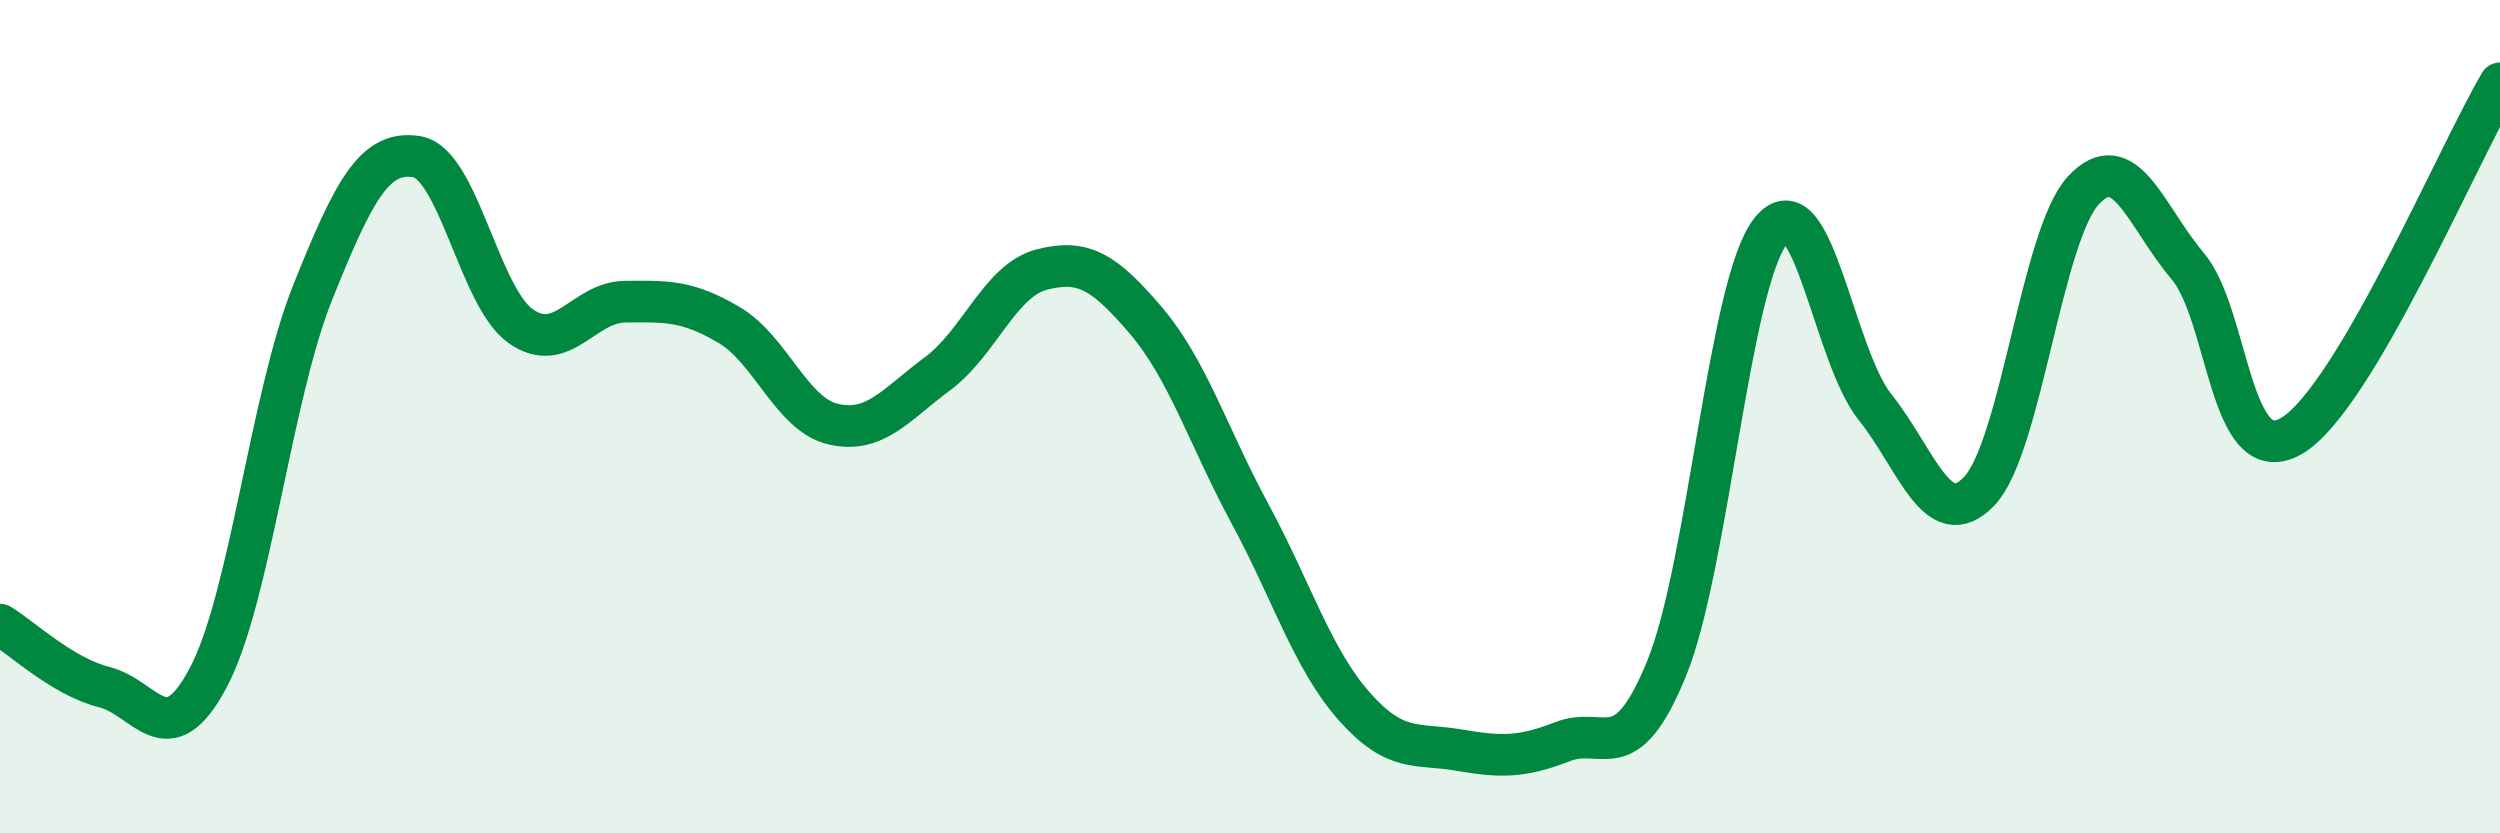
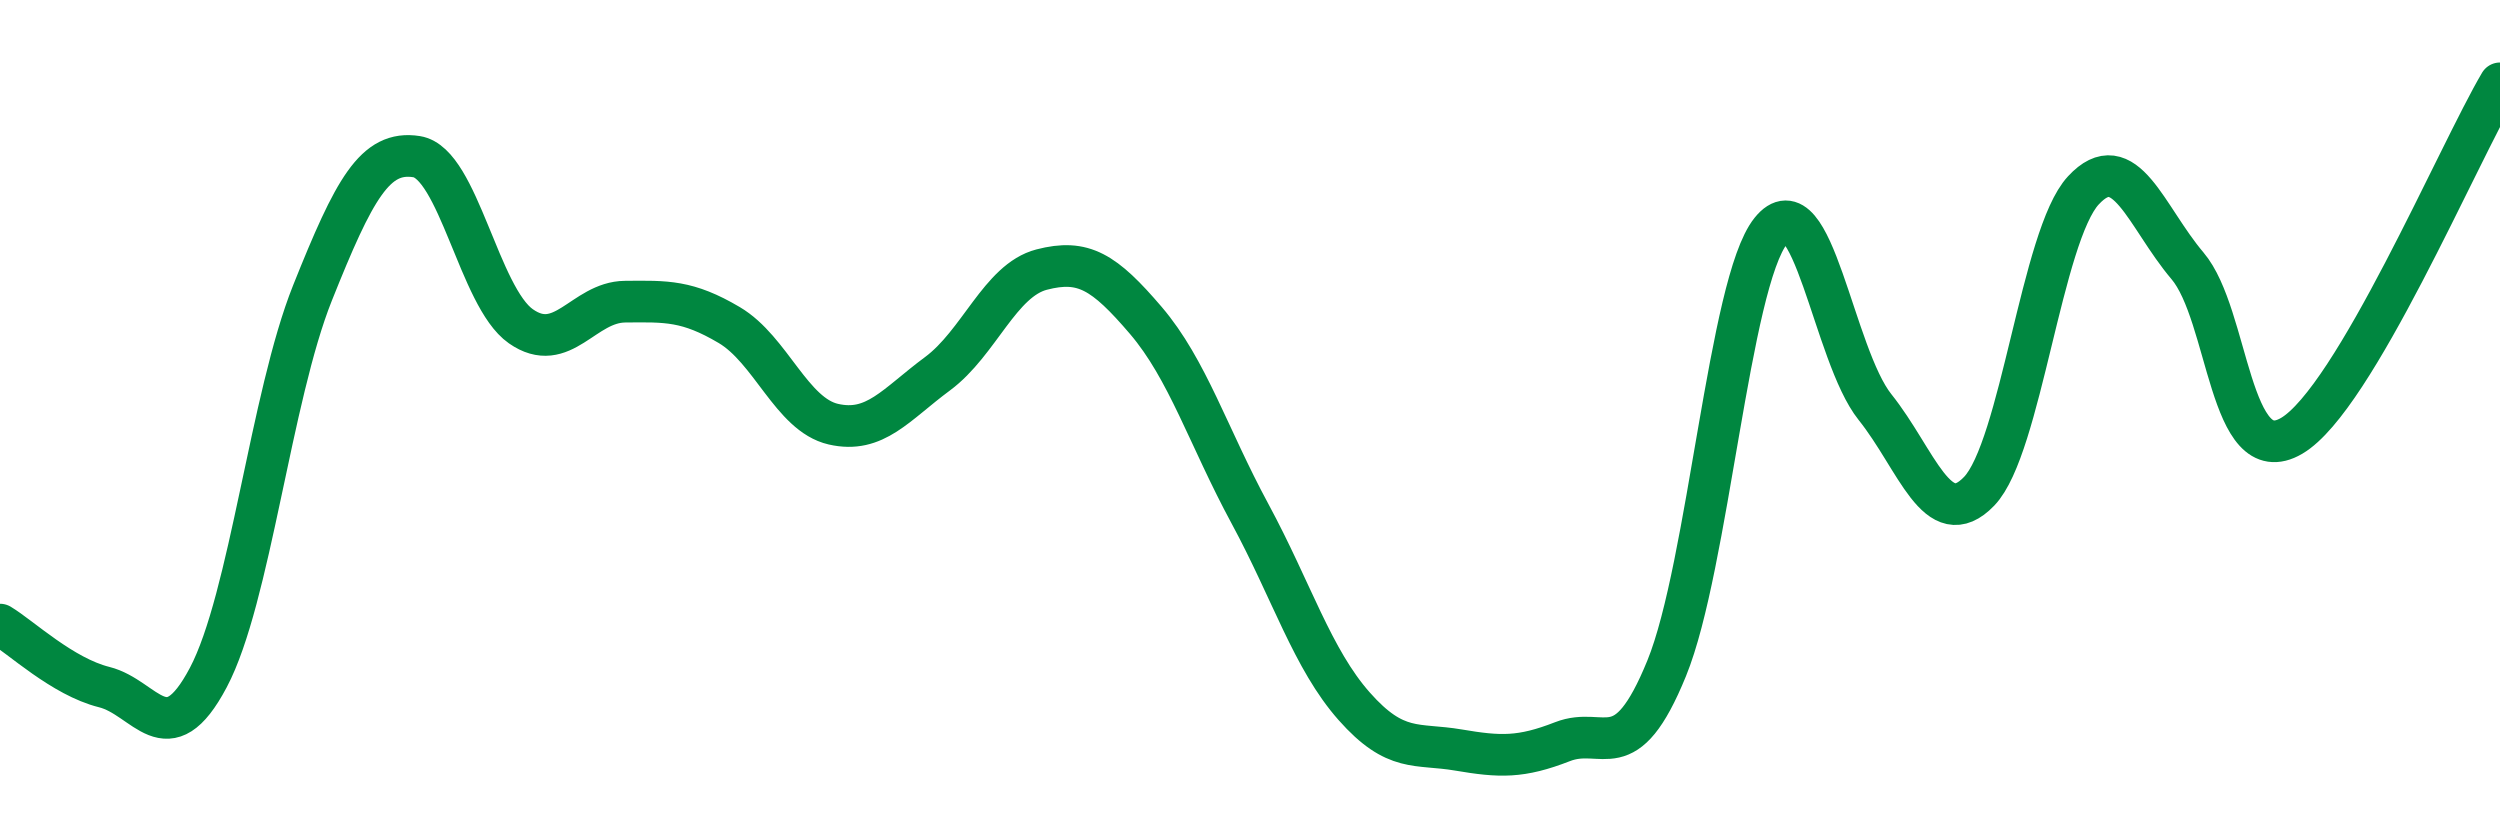
<svg xmlns="http://www.w3.org/2000/svg" width="60" height="20" viewBox="0 0 60 20">
-   <path d="M 0,14.99 C 0.5,15.29 1.5,16.24 2.5,16.49 C 3.5,16.74 4,18.15 5,16.26 C 6,14.37 6.5,9.53 7.5,7.03 C 8.5,4.53 9,3.6 10,3.76 C 11,3.92 11.5,7.13 12.5,7.83 C 13.5,8.53 14,7.25 15,7.24 C 16,7.23 16.5,7.21 17.5,7.8 C 18.5,8.39 19,9.95 20,10.18 C 21,10.41 21.5,9.71 22.5,8.97 C 23.5,8.23 24,6.73 25,6.47 C 26,6.21 26.5,6.52 27.5,7.69 C 28.5,8.86 29,10.48 30,12.33 C 31,14.18 31.5,15.82 32.5,16.95 C 33.5,18.08 34,17.83 35,18 C 36,18.17 36.5,18.19 37.5,17.8 C 38.5,17.41 39,18.49 40,16.04 C 41,13.59 41.5,6.79 42.5,5.54 C 43.5,4.29 44,8.52 45,9.77 C 46,11.02 46.5,12.83 47.5,11.79 C 48.5,10.75 49,5.65 50,4.57 C 51,3.49 51.5,5.2 52.5,6.38 C 53.5,7.56 53.5,11.34 55,10.46 C 56.5,9.58 59,3.69 60,2L60 20L0 20Z" fill="#008740" opacity="0.1" stroke-linecap="round" stroke-linejoin="round" />
  <path d="M 0,14.99 C 0.5,15.29 1.5,16.24 2.5,16.49 C 3.5,16.74 4,18.15 5,16.26 C 6,14.37 6.5,9.53 7.5,7.03 C 8.5,4.53 9,3.6 10,3.76 C 11,3.92 11.5,7.13 12.5,7.83 C 13.5,8.53 14,7.25 15,7.24 C 16,7.23 16.5,7.21 17.5,7.8 C 18.5,8.39 19,9.95 20,10.18 C 21,10.41 21.5,9.71 22.5,8.97 C 23.5,8.23 24,6.73 25,6.47 C 26,6.21 26.5,6.52 27.5,7.69 C 28.5,8.86 29,10.48 30,12.33 C 31,14.18 31.5,15.82 32.5,16.95 C 33.5,18.08 34,17.83 35,18 C 36,18.17 36.5,18.19 37.5,17.8 C 38.5,17.41 39,18.49 40,16.04 C 41,13.59 41.5,6.79 42.5,5.54 C 43.5,4.29 44,8.52 45,9.77 C 46,11.02 46.5,12.83 47.5,11.79 C 48.5,10.75 49,5.65 50,4.57 C 51,3.49 51.5,5.2 52.5,6.38 C 53.5,7.56 53.5,11.34 55,10.46 C 56.5,9.58 59,3.69 60,2" stroke="#008740" stroke-width="1" fill="none" stroke-linecap="round" stroke-linejoin="round" />
</svg>